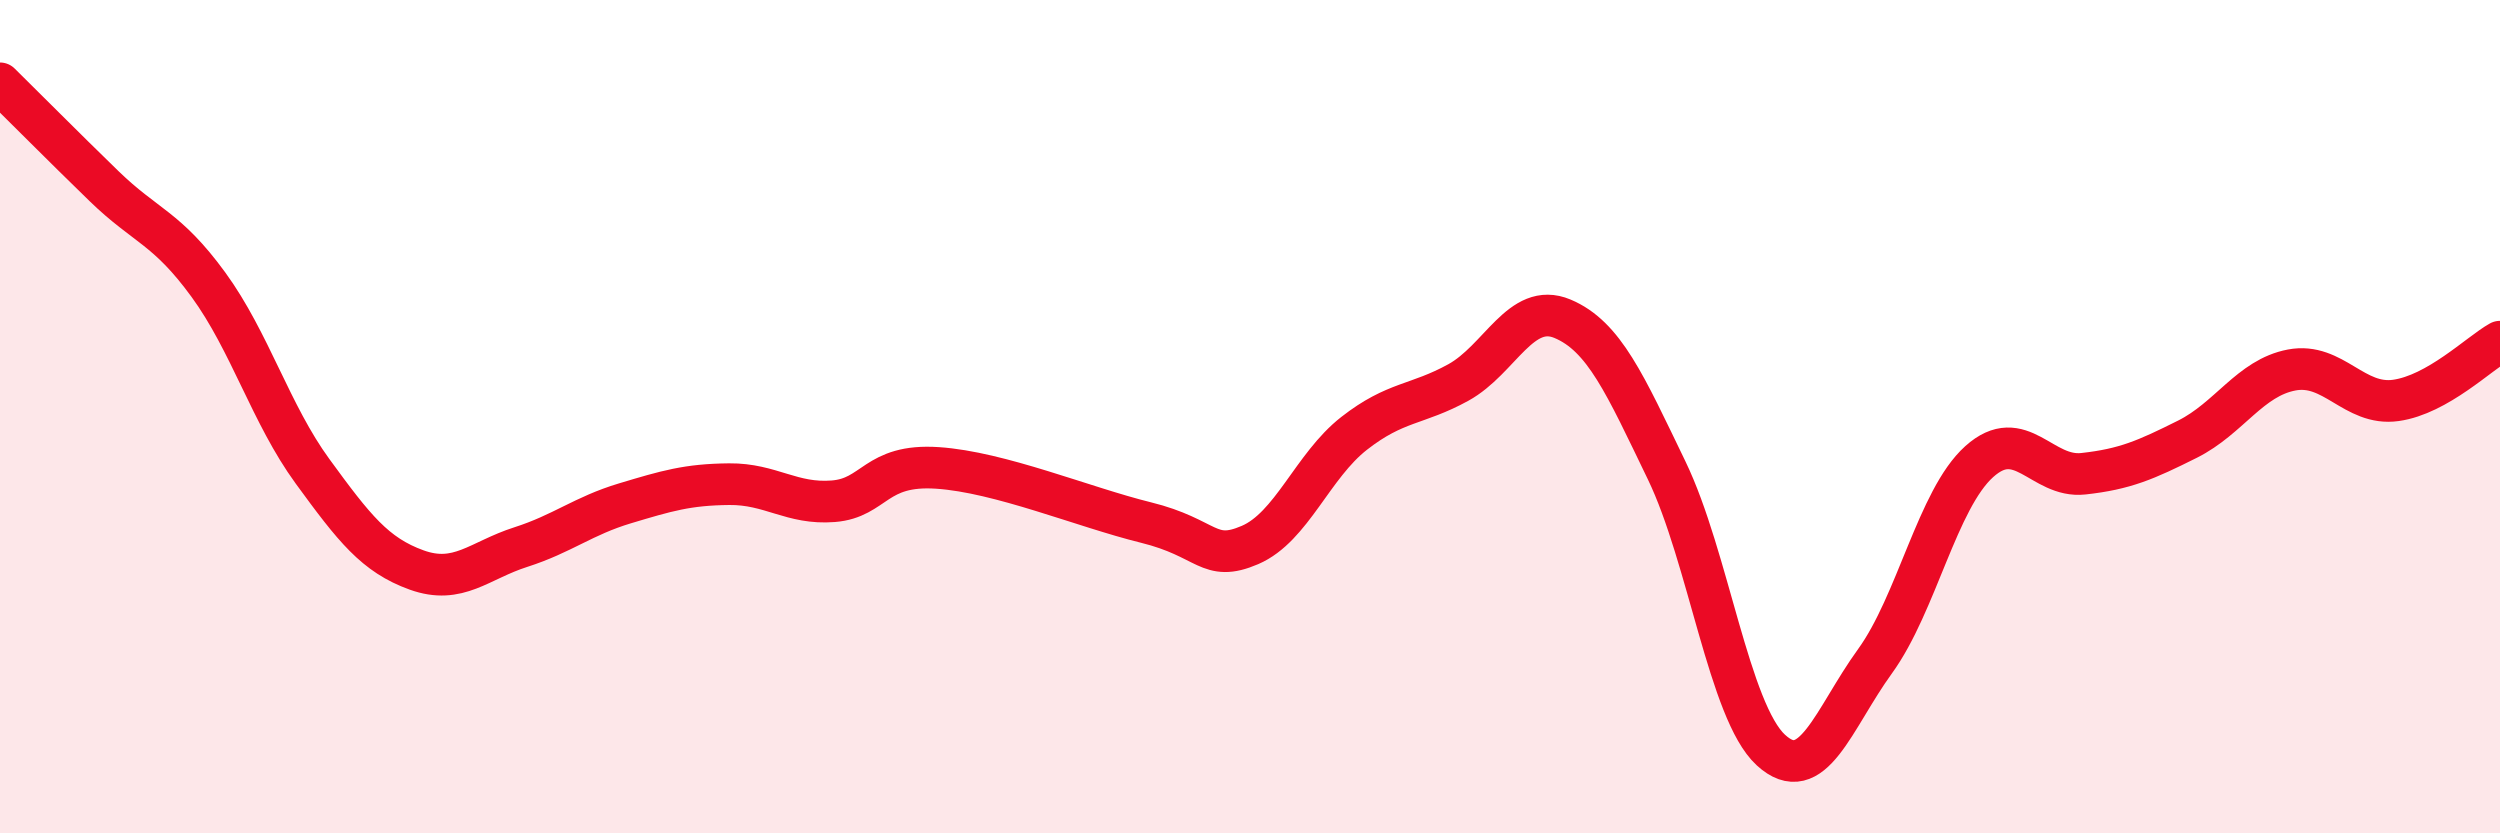
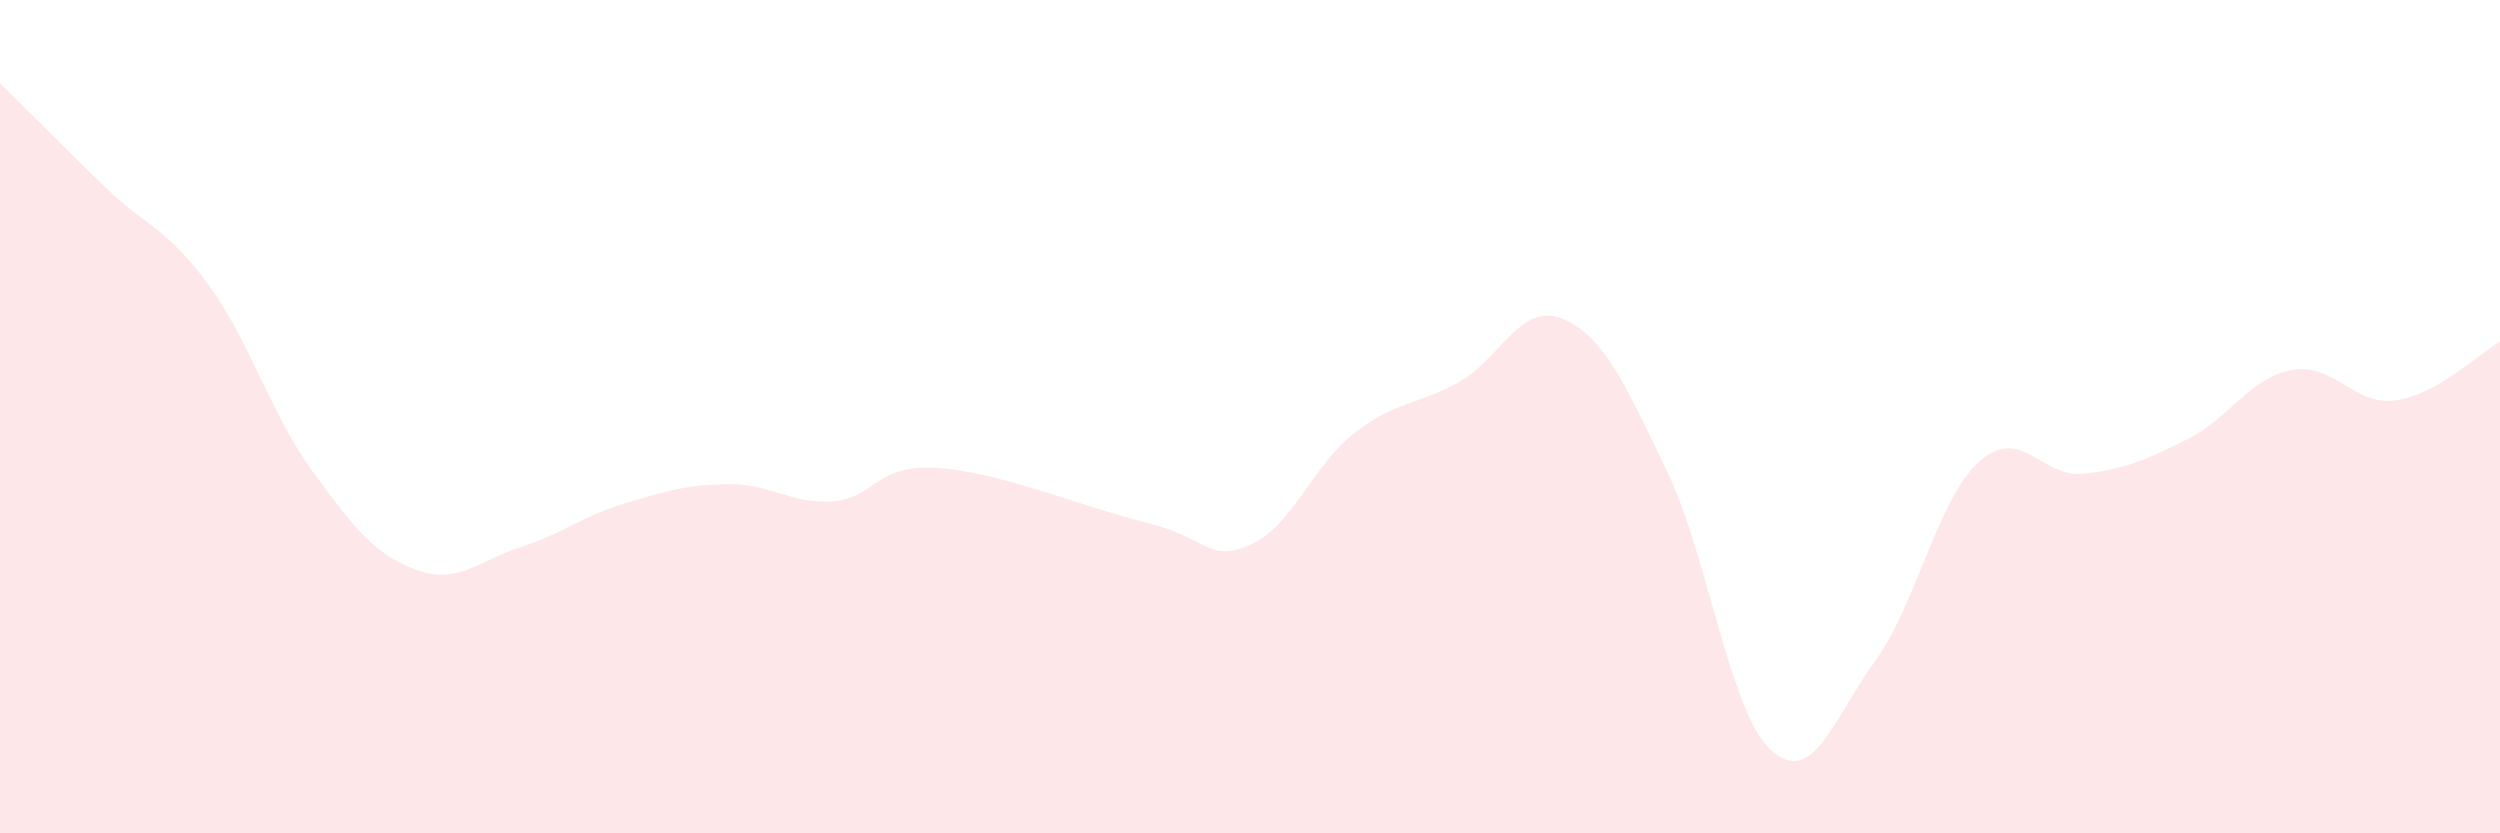
<svg xmlns="http://www.w3.org/2000/svg" width="60" height="20" viewBox="0 0 60 20">
  <path d="M 0,2 C 0.5,2.49 1.5,3.5 2.5,4.47 C 3.5,5.44 4,5.46 5,6.83 C 6,8.2 6.5,9.94 7.5,11.31 C 8.5,12.68 9,13.32 10,13.68 C 11,14.04 11.5,13.45 12.5,13.13 C 13.5,12.81 14,12.38 15,12.08 C 16,11.78 16.5,11.63 17.5,11.62 C 18.5,11.61 19,12.11 20,12.03 C 21,11.95 21,11.13 22.5,11.23 C 24,11.33 26,12.17 27.5,12.54 C 29,12.91 29,13.51 30,13.08 C 31,12.65 31.5,11.18 32.5,10.4 C 33.5,9.62 34,9.73 35,9.18 C 36,8.63 36.5,7.23 37.5,7.65 C 38.5,8.07 39,9.22 40,11.29 C 41,13.36 41.5,17.08 42.5,18 C 43.5,18.92 44,17.25 45,15.87 C 46,14.49 46.5,11.98 47.5,11.08 C 48.5,10.18 49,11.48 50,11.37 C 51,11.26 51.5,11.04 52.5,10.54 C 53.5,10.04 54,9.07 55,8.88 C 56,8.69 56.5,9.75 57.5,9.61 C 58.5,9.47 59.5,8.48 60,8.2L60 20L0 20Z" fill="#EB0A25" opacity="0.1" stroke-linecap="round" stroke-linejoin="round" />
-   <path d="M 0,2 C 0.5,2.49 1.5,3.5 2.5,4.47 C 3.5,5.44 4,5.46 5,6.83 C 6,8.2 6.5,9.94 7.5,11.31 C 8.5,12.68 9,13.32 10,13.68 C 11,14.04 11.5,13.45 12.5,13.13 C 13.5,12.81 14,12.38 15,12.08 C 16,11.78 16.5,11.63 17.5,11.62 C 18.5,11.61 19,12.11 20,12.03 C 21,11.95 21,11.13 22.5,11.23 C 24,11.33 26,12.17 27.5,12.54 C 29,12.91 29,13.51 30,13.08 C 31,12.65 31.5,11.18 32.5,10.4 C 33.5,9.62 34,9.73 35,9.18 C 36,8.63 36.5,7.23 37.5,7.65 C 38.5,8.07 39,9.22 40,11.29 C 41,13.36 41.5,17.08 42.5,18 C 43.5,18.92 44,17.25 45,15.87 C 46,14.49 46.5,11.98 47.5,11.08 C 48.5,10.18 49,11.48 50,11.37 C 51,11.26 51.5,11.04 52.5,10.54 C 53.5,10.04 54,9.07 55,8.88 C 56,8.69 56.5,9.75 57.5,9.61 C 58.5,9.47 59.5,8.48 60,8.2" stroke="#EB0A25" stroke-width="1" fill="none" stroke-linecap="round" stroke-linejoin="round" />
</svg>